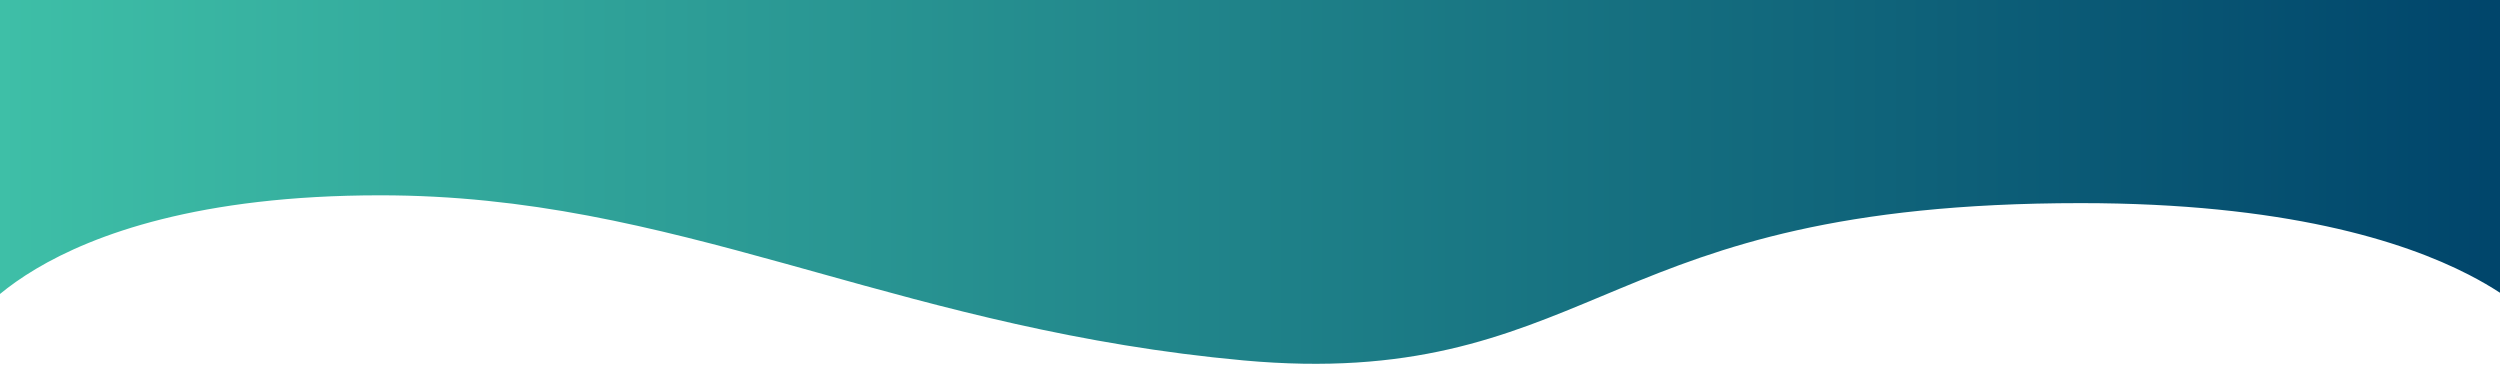
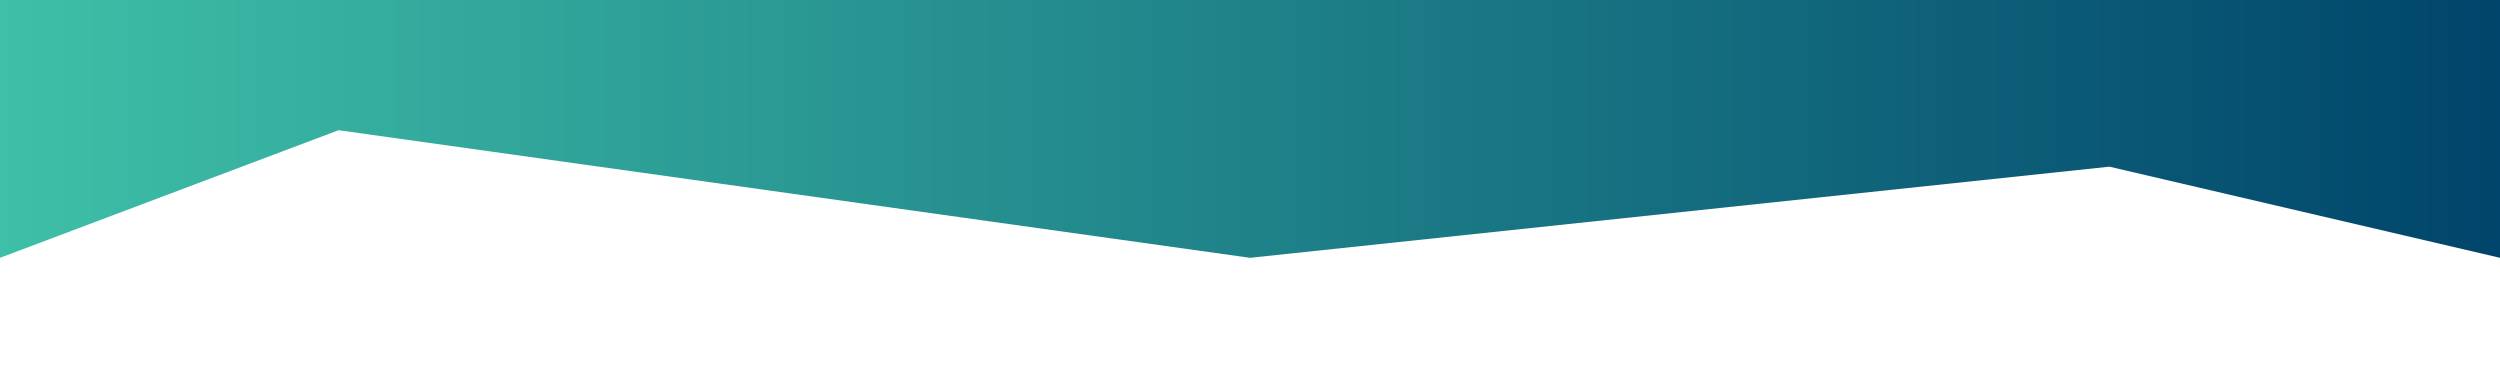
<svg xmlns="http://www.w3.org/2000/svg" width="1920" height="280" viewBox="0 0 1920 280" fill="none">
  <path d="M0 0H1920V198L1620 128L960 198L260 100L0 198V0Z" fill="url(#paint0_linear_10_17)" />
-   <path fill-rule="evenodd" clip-rule="evenodd" d="M0 225.771C7.235 219.81 16.354 213.213 27.687 206.472C72.039 180.089 152.868 150 292 150C405.205 150 500.39 174.02 603.682 202.635C611.657 204.844 619.682 207.082 627.767 209.336C723.816 236.115 828.191 265.216 954.953 276.793C1083.79 288.559 1155.49 258.616 1230.12 227.447C1235.1 225.368 1240.09 223.284 1245.11 221.206C1320.59 189.977 1411.57 156 1598 156C1754.33 156 1845.65 185.09 1896.02 210.973C1905.3 215.739 1913.24 220.424 1920 224.842V111.64C1851.92 81.372 1749.59 56 1598 56C1395.43 56 1291.32 93.862 1206.88 128.803C1201.9 130.863 1197.03 132.895 1192.24 134.891L1192.21 134.901L1192.2 134.906C1120.47 164.812 1067.98 186.699 964.047 177.207C846.66 166.486 750.425 139.685 653.715 112.752C645.943 110.588 638.169 108.422 630.38 106.265C526.234 77.413 419.795 50 292 50C156.132 50 62.912 76.051 0 107.701V225.771Z" fill="url(#paint1_linear_10_17)" />
  <defs>
    <linearGradient id="paint0_linear_10_17" x1="0" y1="139.705" x2="1920" y2="139.705" gradientUnits="userSpaceOnUse">
      <stop stop-color="#3EBFA7" />
      <stop offset="1" stop-color="#00456B" />
    </linearGradient>
    <linearGradient id="paint1_linear_10_17" x1="0" y1="164.705" x2="1920" y2="164.705" gradientUnits="userSpaceOnUse">
      <stop stop-color="#3EBFA7" />
      <stop offset="1" stop-color="#00456B" />
    </linearGradient>
  </defs>
</svg>